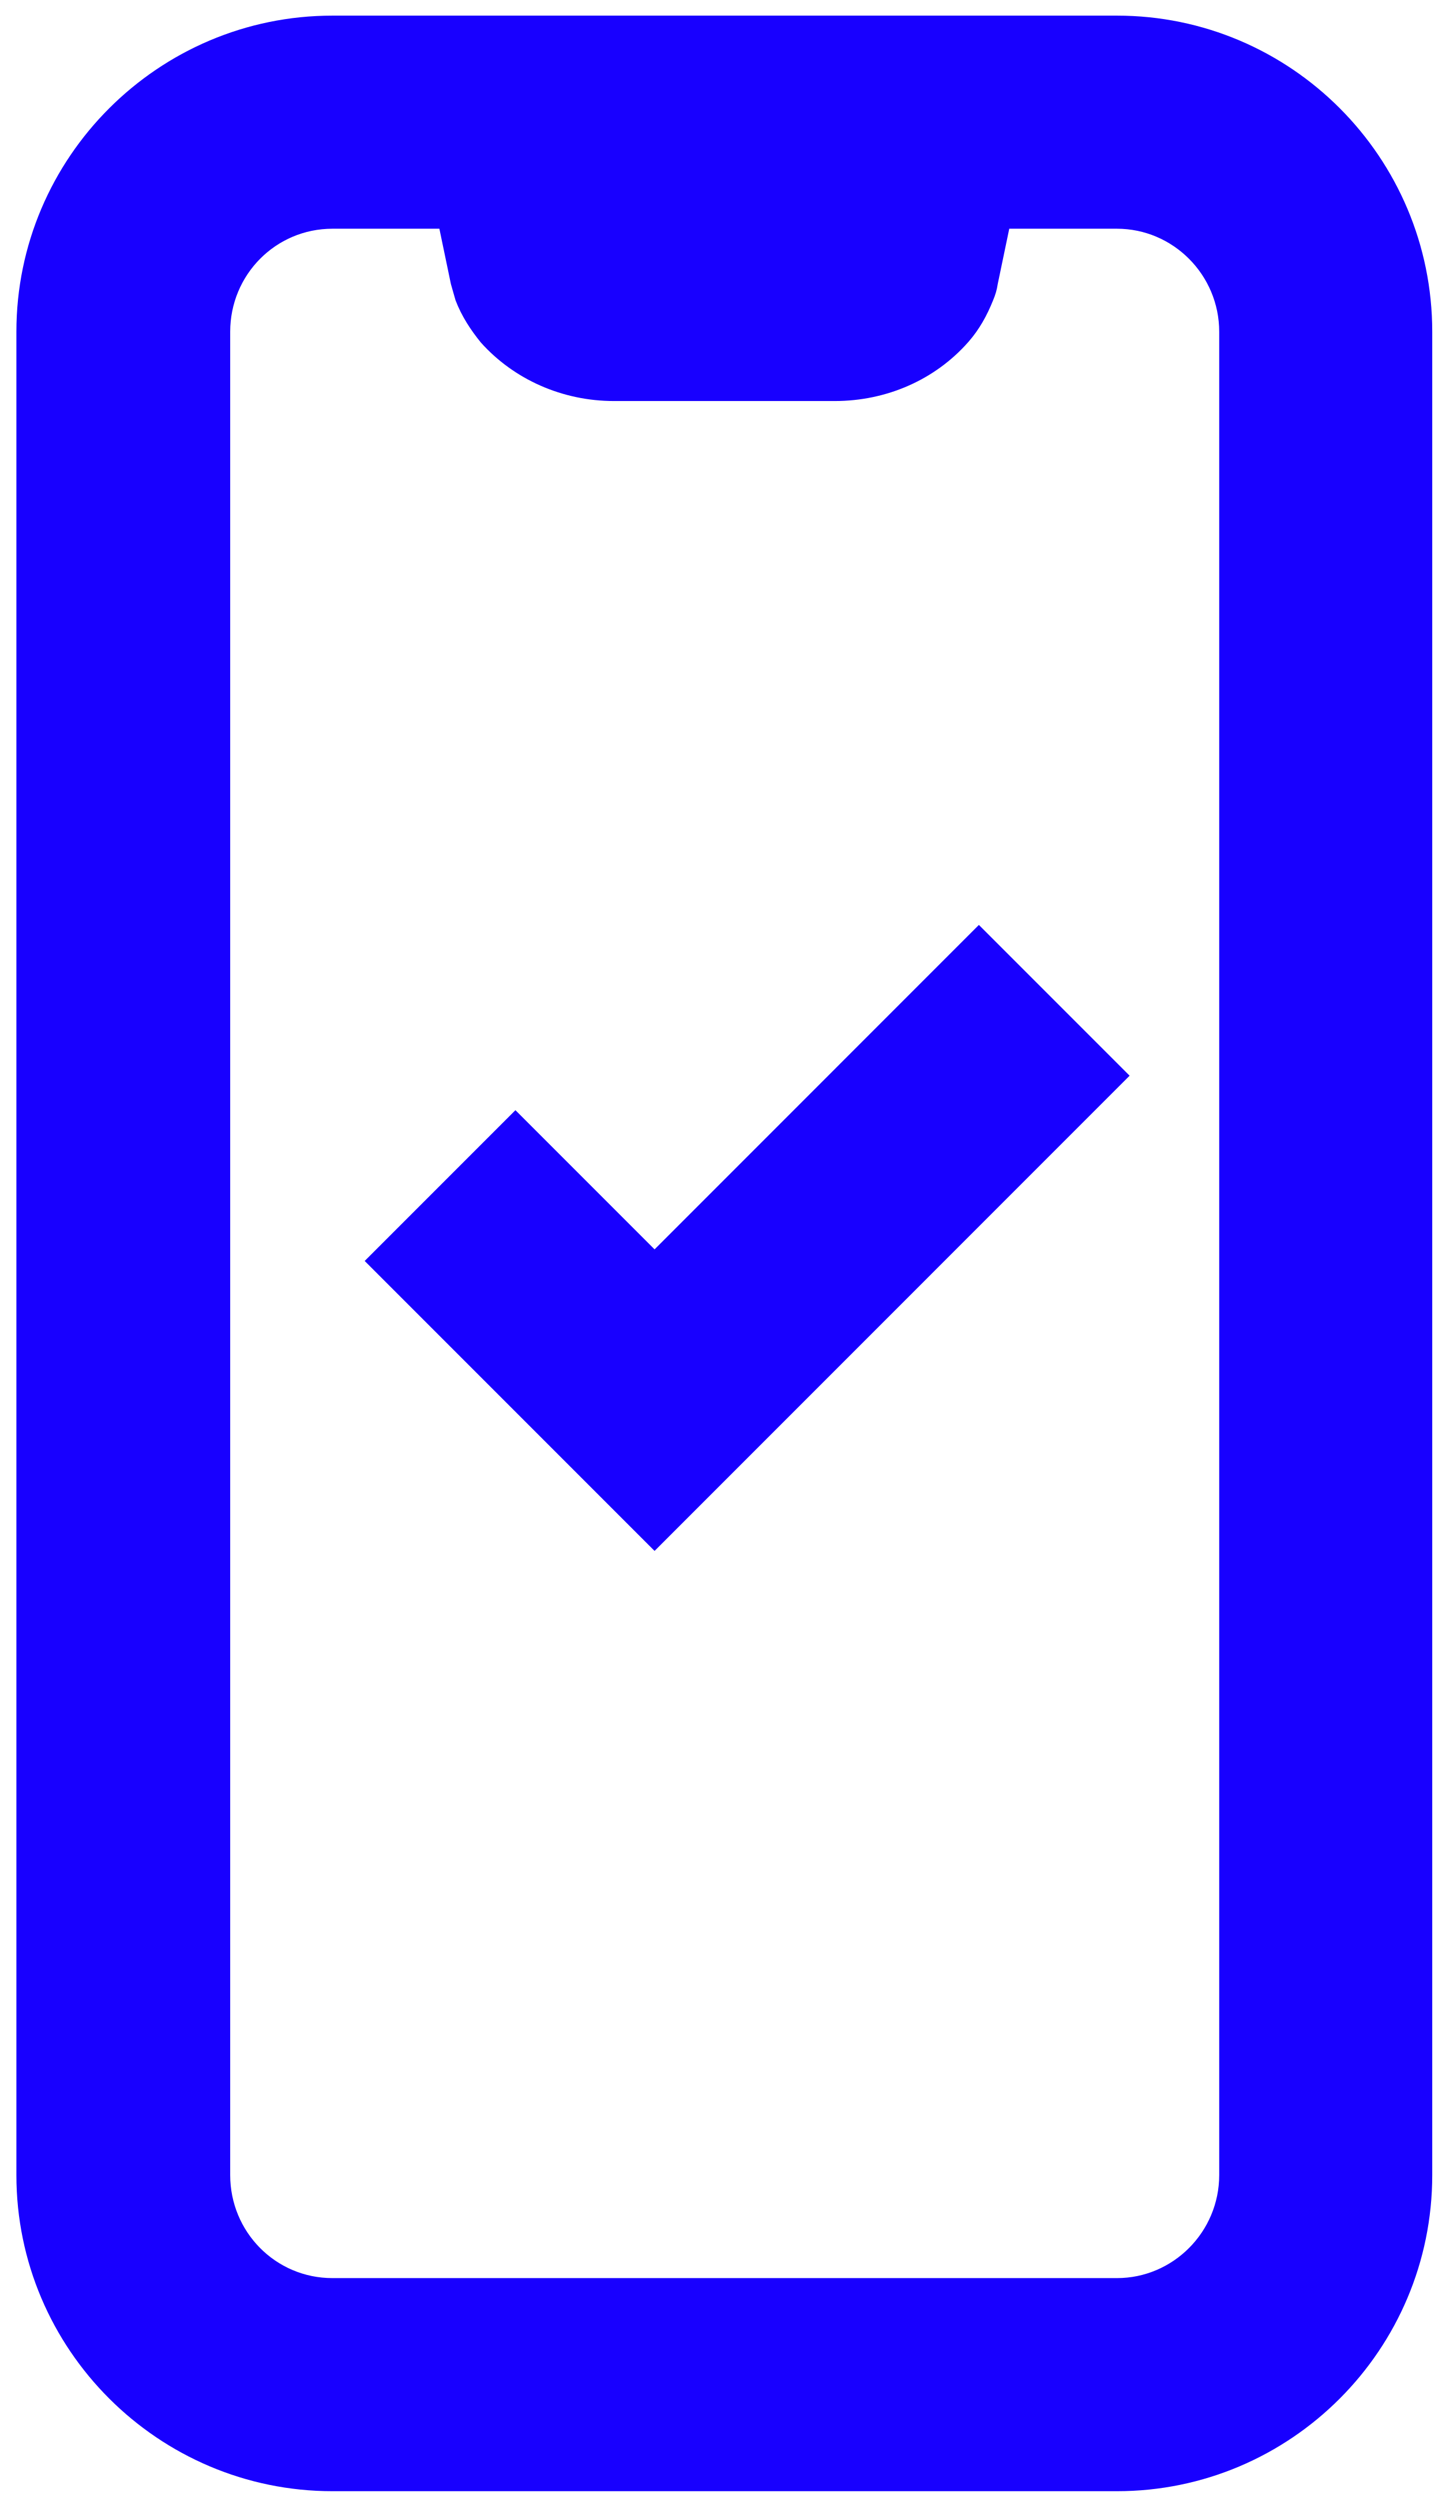
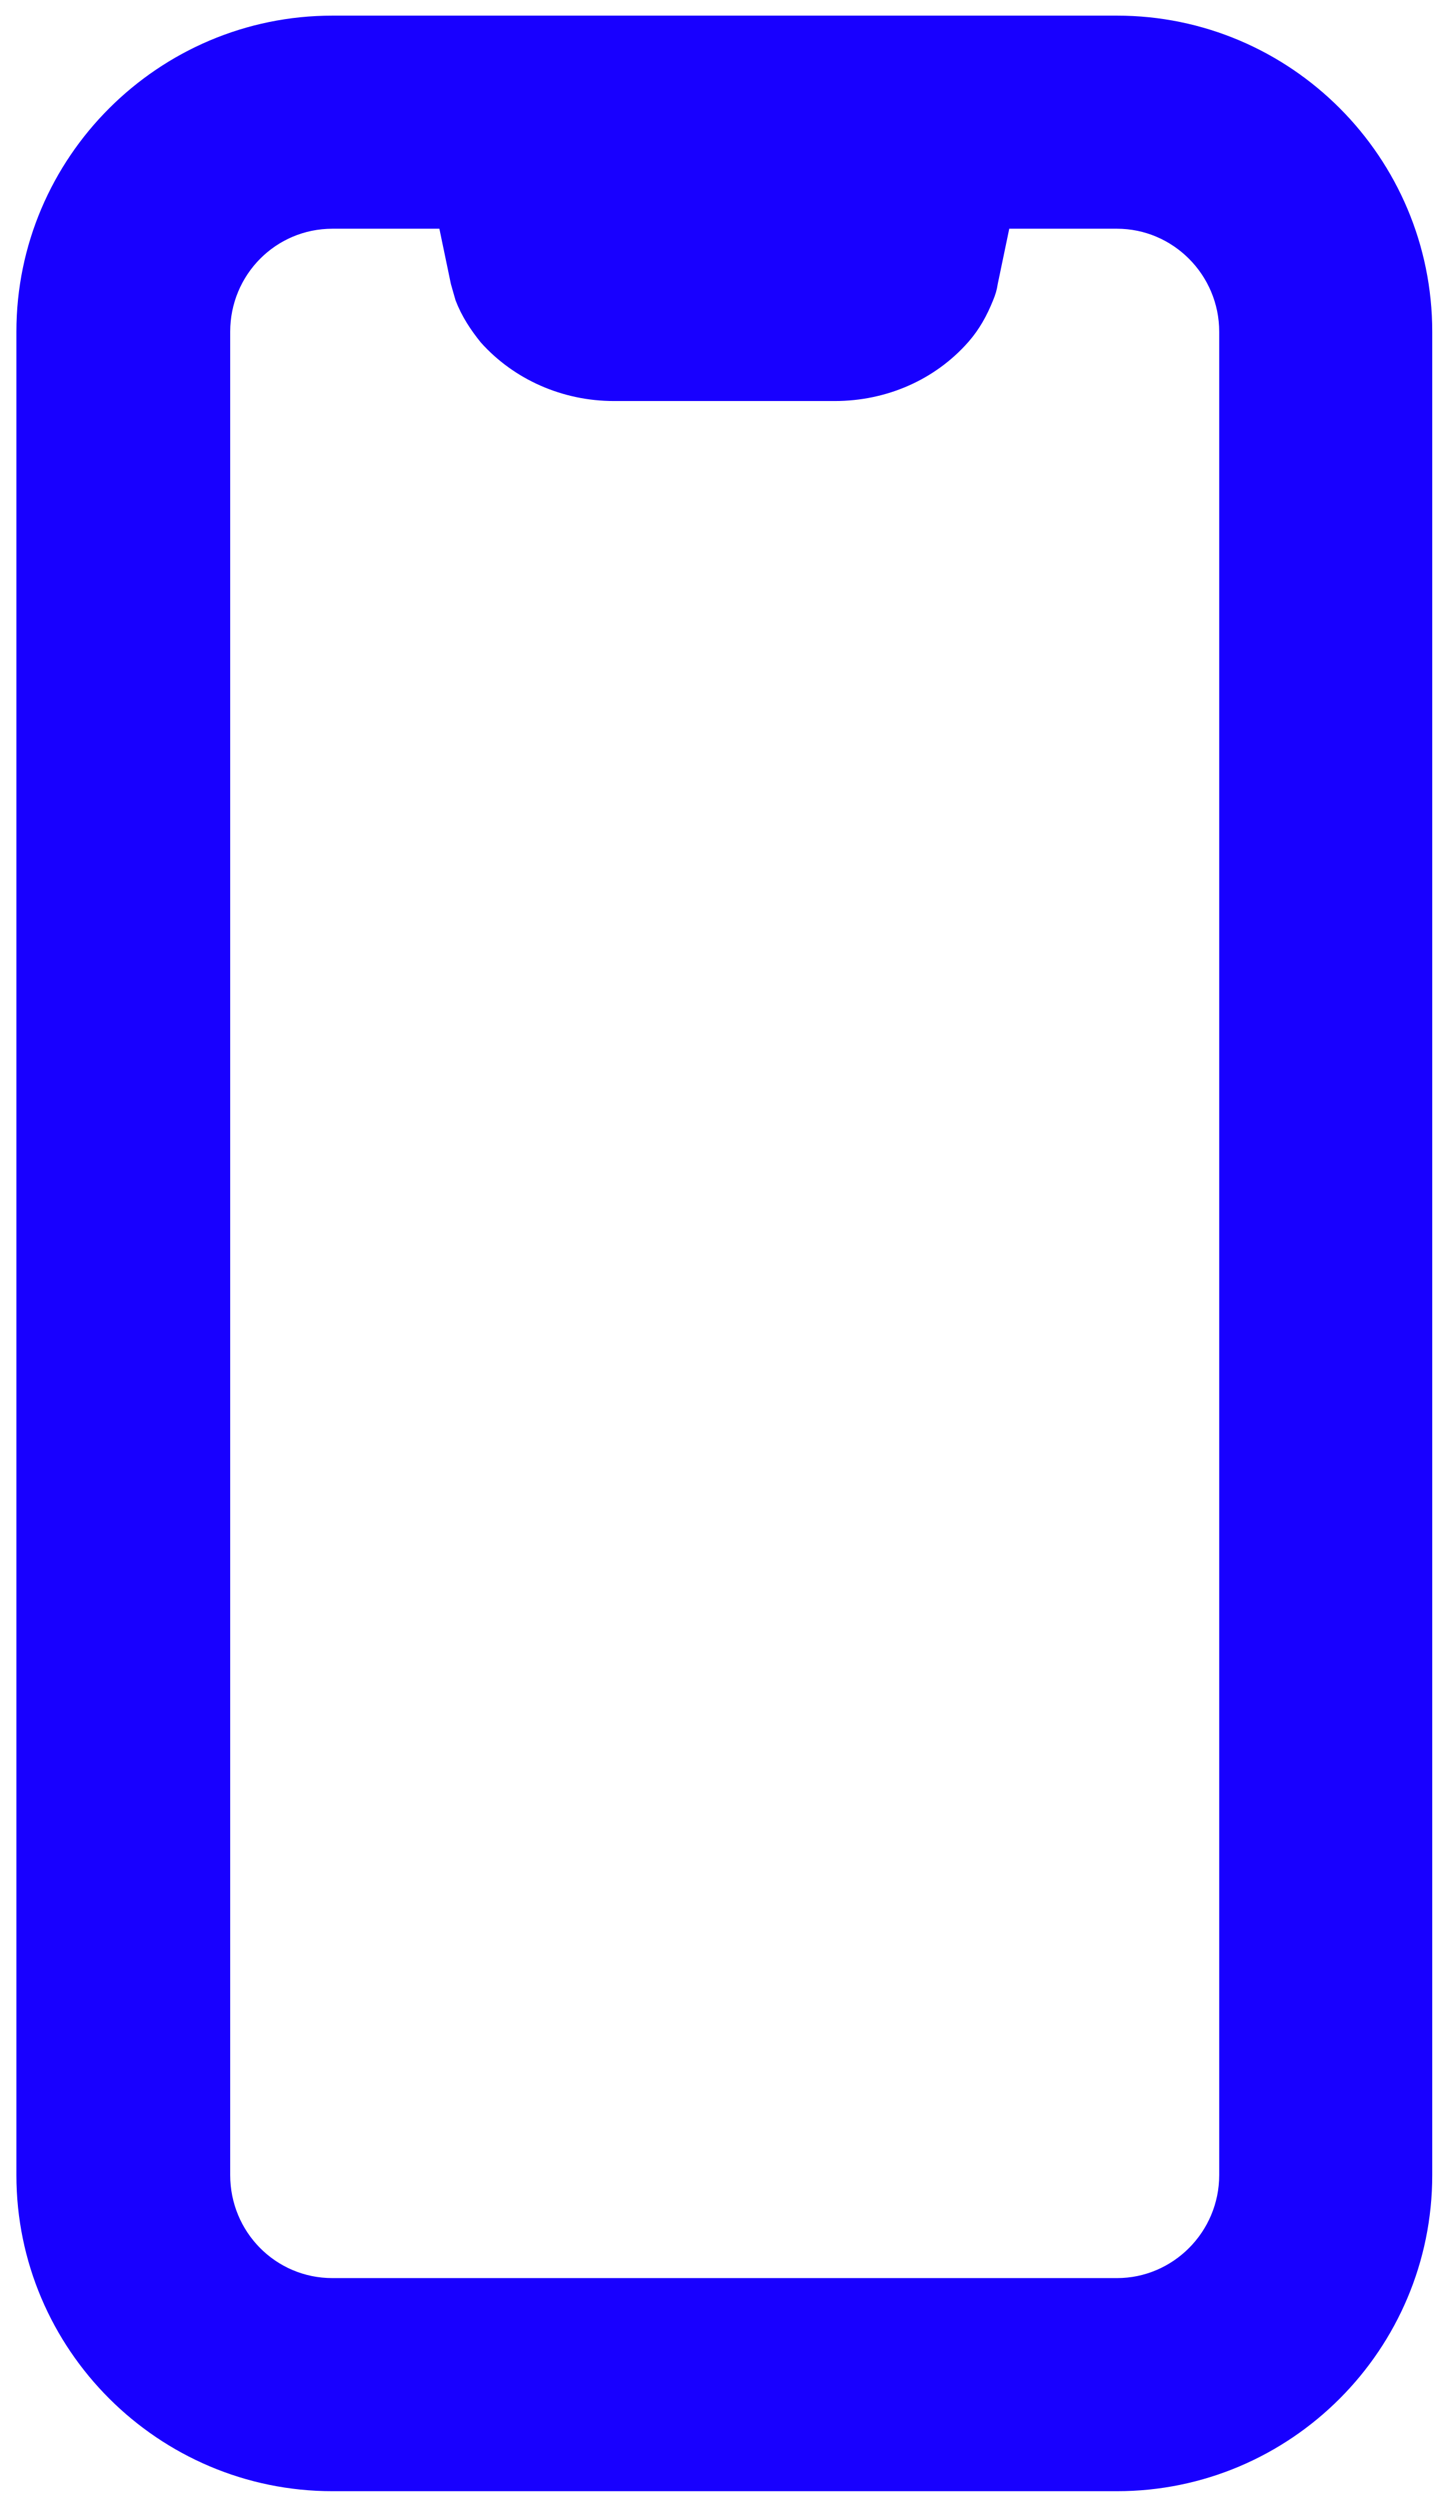
<svg xmlns="http://www.w3.org/2000/svg" width="30" height="52" viewBox="0 0 30 52" fill="none">
  <path fill-rule="evenodd" clip-rule="evenodd" d="M23.237 0.325H6.917C3.301 0.325 0.341 3.269 0.341 6.901V45.237C0.341 48.869 3.301 51.813 6.917 51.813H23.237C26.852 51.813 29.797 48.869 29.797 45.237V6.901C29.797 3.269 26.852 0.325 23.237 0.325ZM25.365 45.237C25.365 46.421 24.405 47.381 23.237 47.381H6.917C5.733 47.381 4.789 46.421 4.789 45.237V6.901C4.789 5.717 5.733 4.757 6.917 4.757H9.141L9.381 5.909C9.413 6.021 9.445 6.133 9.477 6.245C9.605 6.581 9.797 6.869 10.005 7.125C10.693 7.893 11.701 8.341 12.773 8.341H17.365C18.453 8.341 19.461 7.893 20.149 7.109C20.373 6.853 20.533 6.565 20.661 6.245C20.709 6.133 20.741 6.021 20.757 5.909L20.997 4.757H23.237C24.405 4.757 25.365 5.717 25.365 6.901V45.237Z" fill="#1800FF" />
-   <path fill-rule="evenodd" clip-rule="evenodd" d="M13.618 32.257L7.587 26.226L10.723 23.09L13.618 25.985L20.365 19.237L23.501 22.373L13.618 32.257Z" fill="#1800FF" />
</svg>